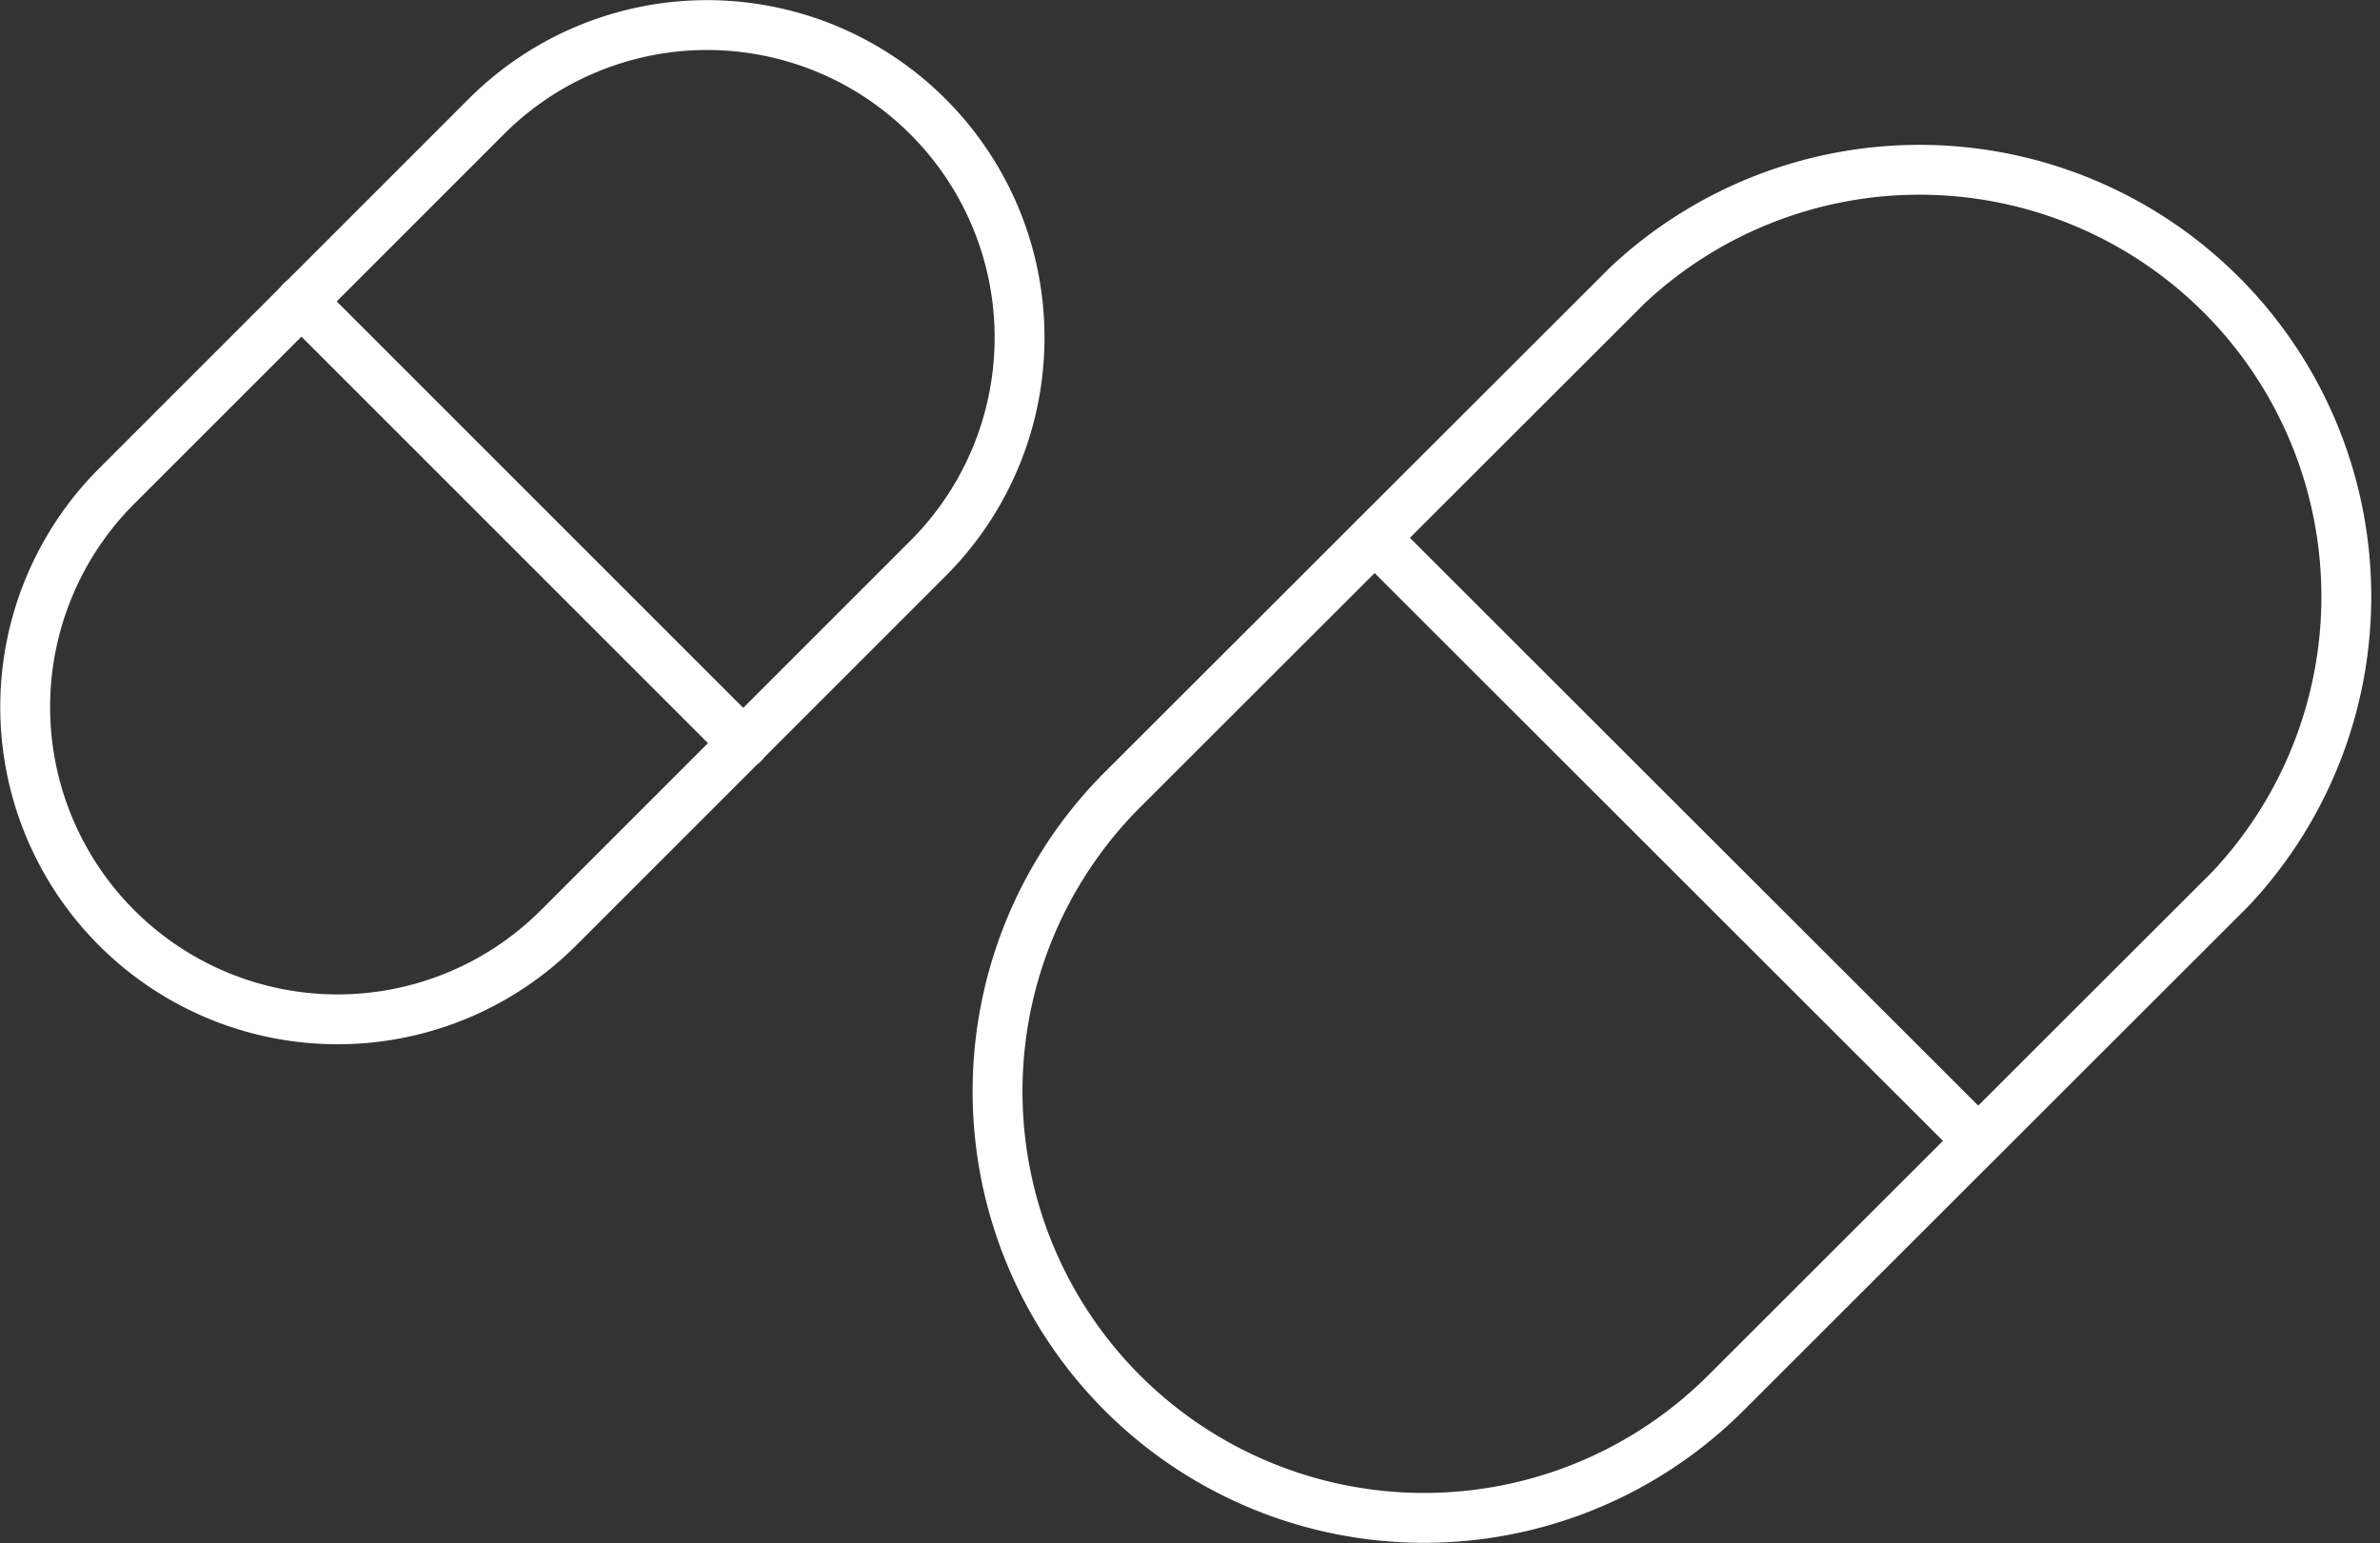
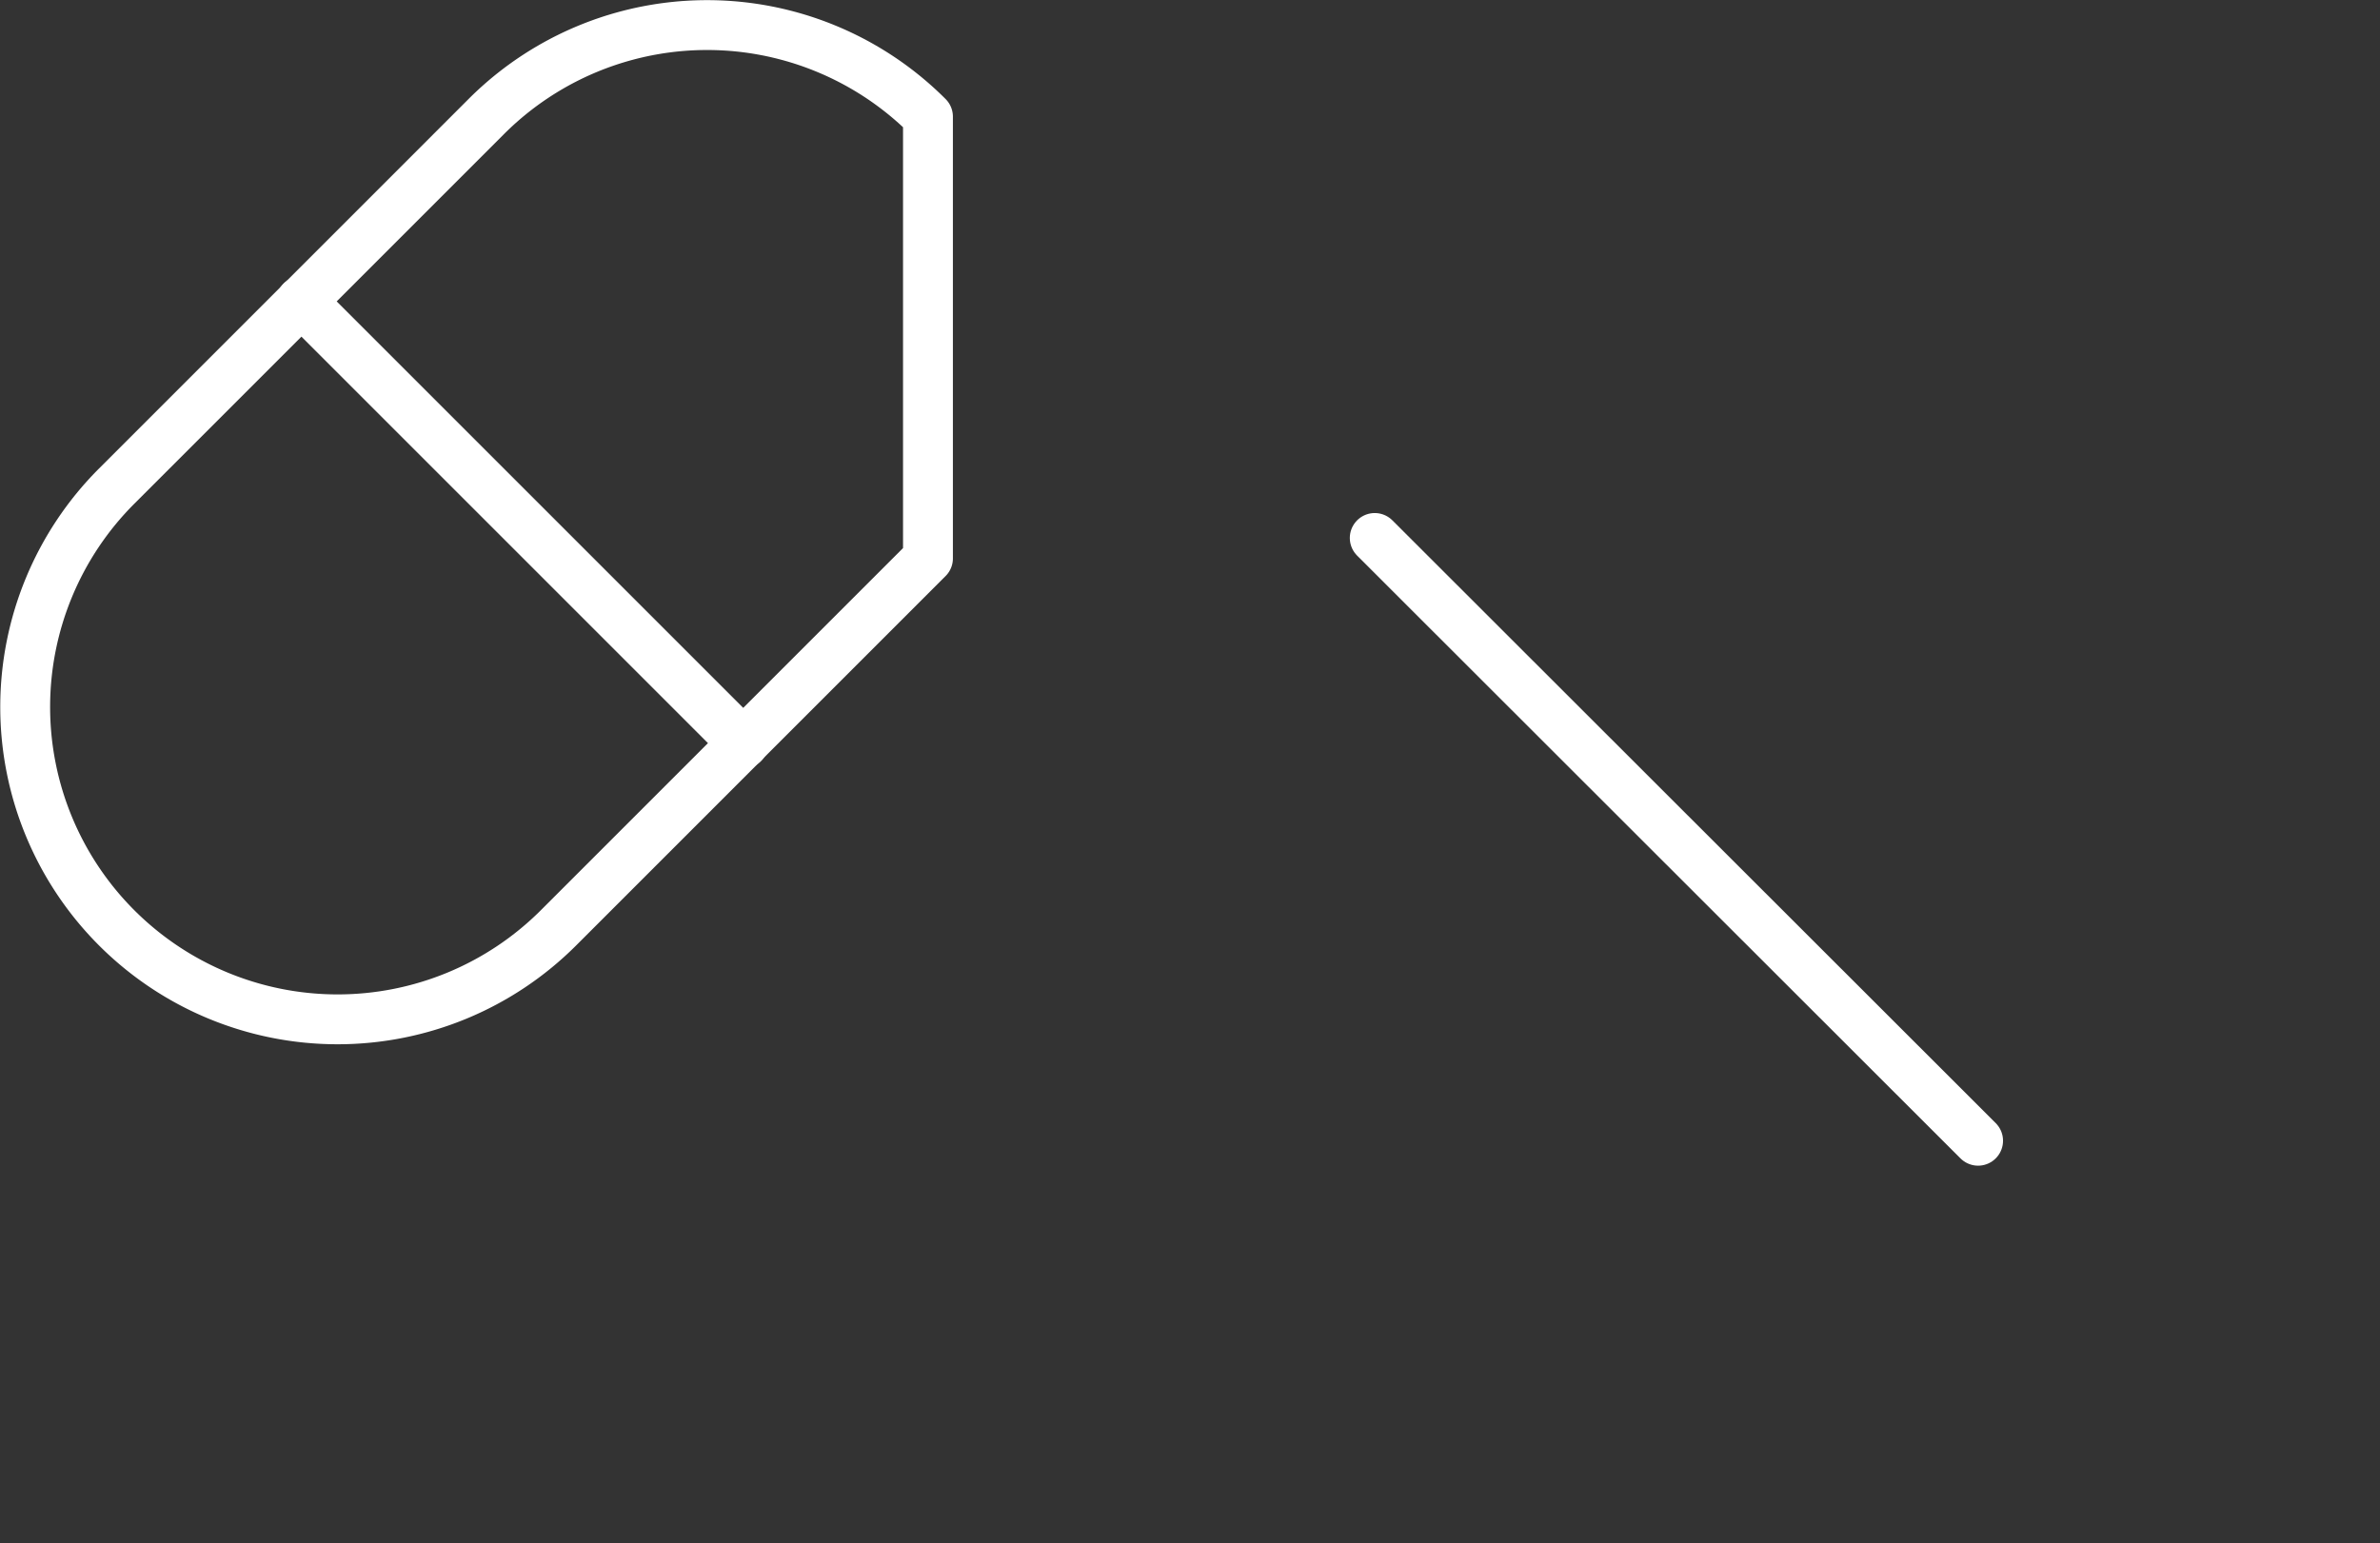
<svg xmlns="http://www.w3.org/2000/svg" viewBox="0 0 47.73 30.95">
  <rect x="0" y="0" width="47.73" height="30.95" fill="#333333" stroke="none" />
  <defs>
    <style>.cls-1,.cls-3{fill:none;}.cls-2{clip-path:url(#clip-path);}.cls-3{stroke:#fff;stroke-linecap:round;stroke-linejoin:round;}</style>
    <clipPath id="clip-path" transform="translate(0 0)">
      <rect class="cls-1" width="47.73" height="30.95" />
    </clipPath>
  </defs>
  <g id="レイヤー_2" data-name="レイヤー 2">
    <g id="レイヤー_1-2" data-name="レイヤー 1">
      <g class="cls-2">
-         <path class="cls-3" d="M22.51,27.94h0a8.56,8.56,0,0,0,12.1,0L44.73,17.83a8.56,8.56,0,0,0-12.1-12.1L22.51,15.84A8.56,8.56,0,0,0,22.51,27.94Z" transform="translate(0 0)" />
        <line class="cls-3" x1="27.57" y1="10.79" x2="39.67" y2="22.88" />
-         <path class="cls-3" d="M18.61,2.34h0a6.26,6.26,0,0,0-8.86,0L2.34,9.75a6.26,6.26,0,0,0,8.86,8.86l7.41-7.41A6.26,6.26,0,0,0,18.61,2.34Z" transform="translate(0 0)" />
+         <path class="cls-3" d="M18.61,2.34h0a6.26,6.26,0,0,0-8.86,0L2.34,9.75a6.26,6.26,0,0,0,8.86,8.86l7.41-7.41Z" transform="translate(0 0)" />
        <line class="cls-3" x1="14.91" y1="14.91" x2="6.04" y2="6.04" />
      </g>
    </g>
  </g>
</svg>